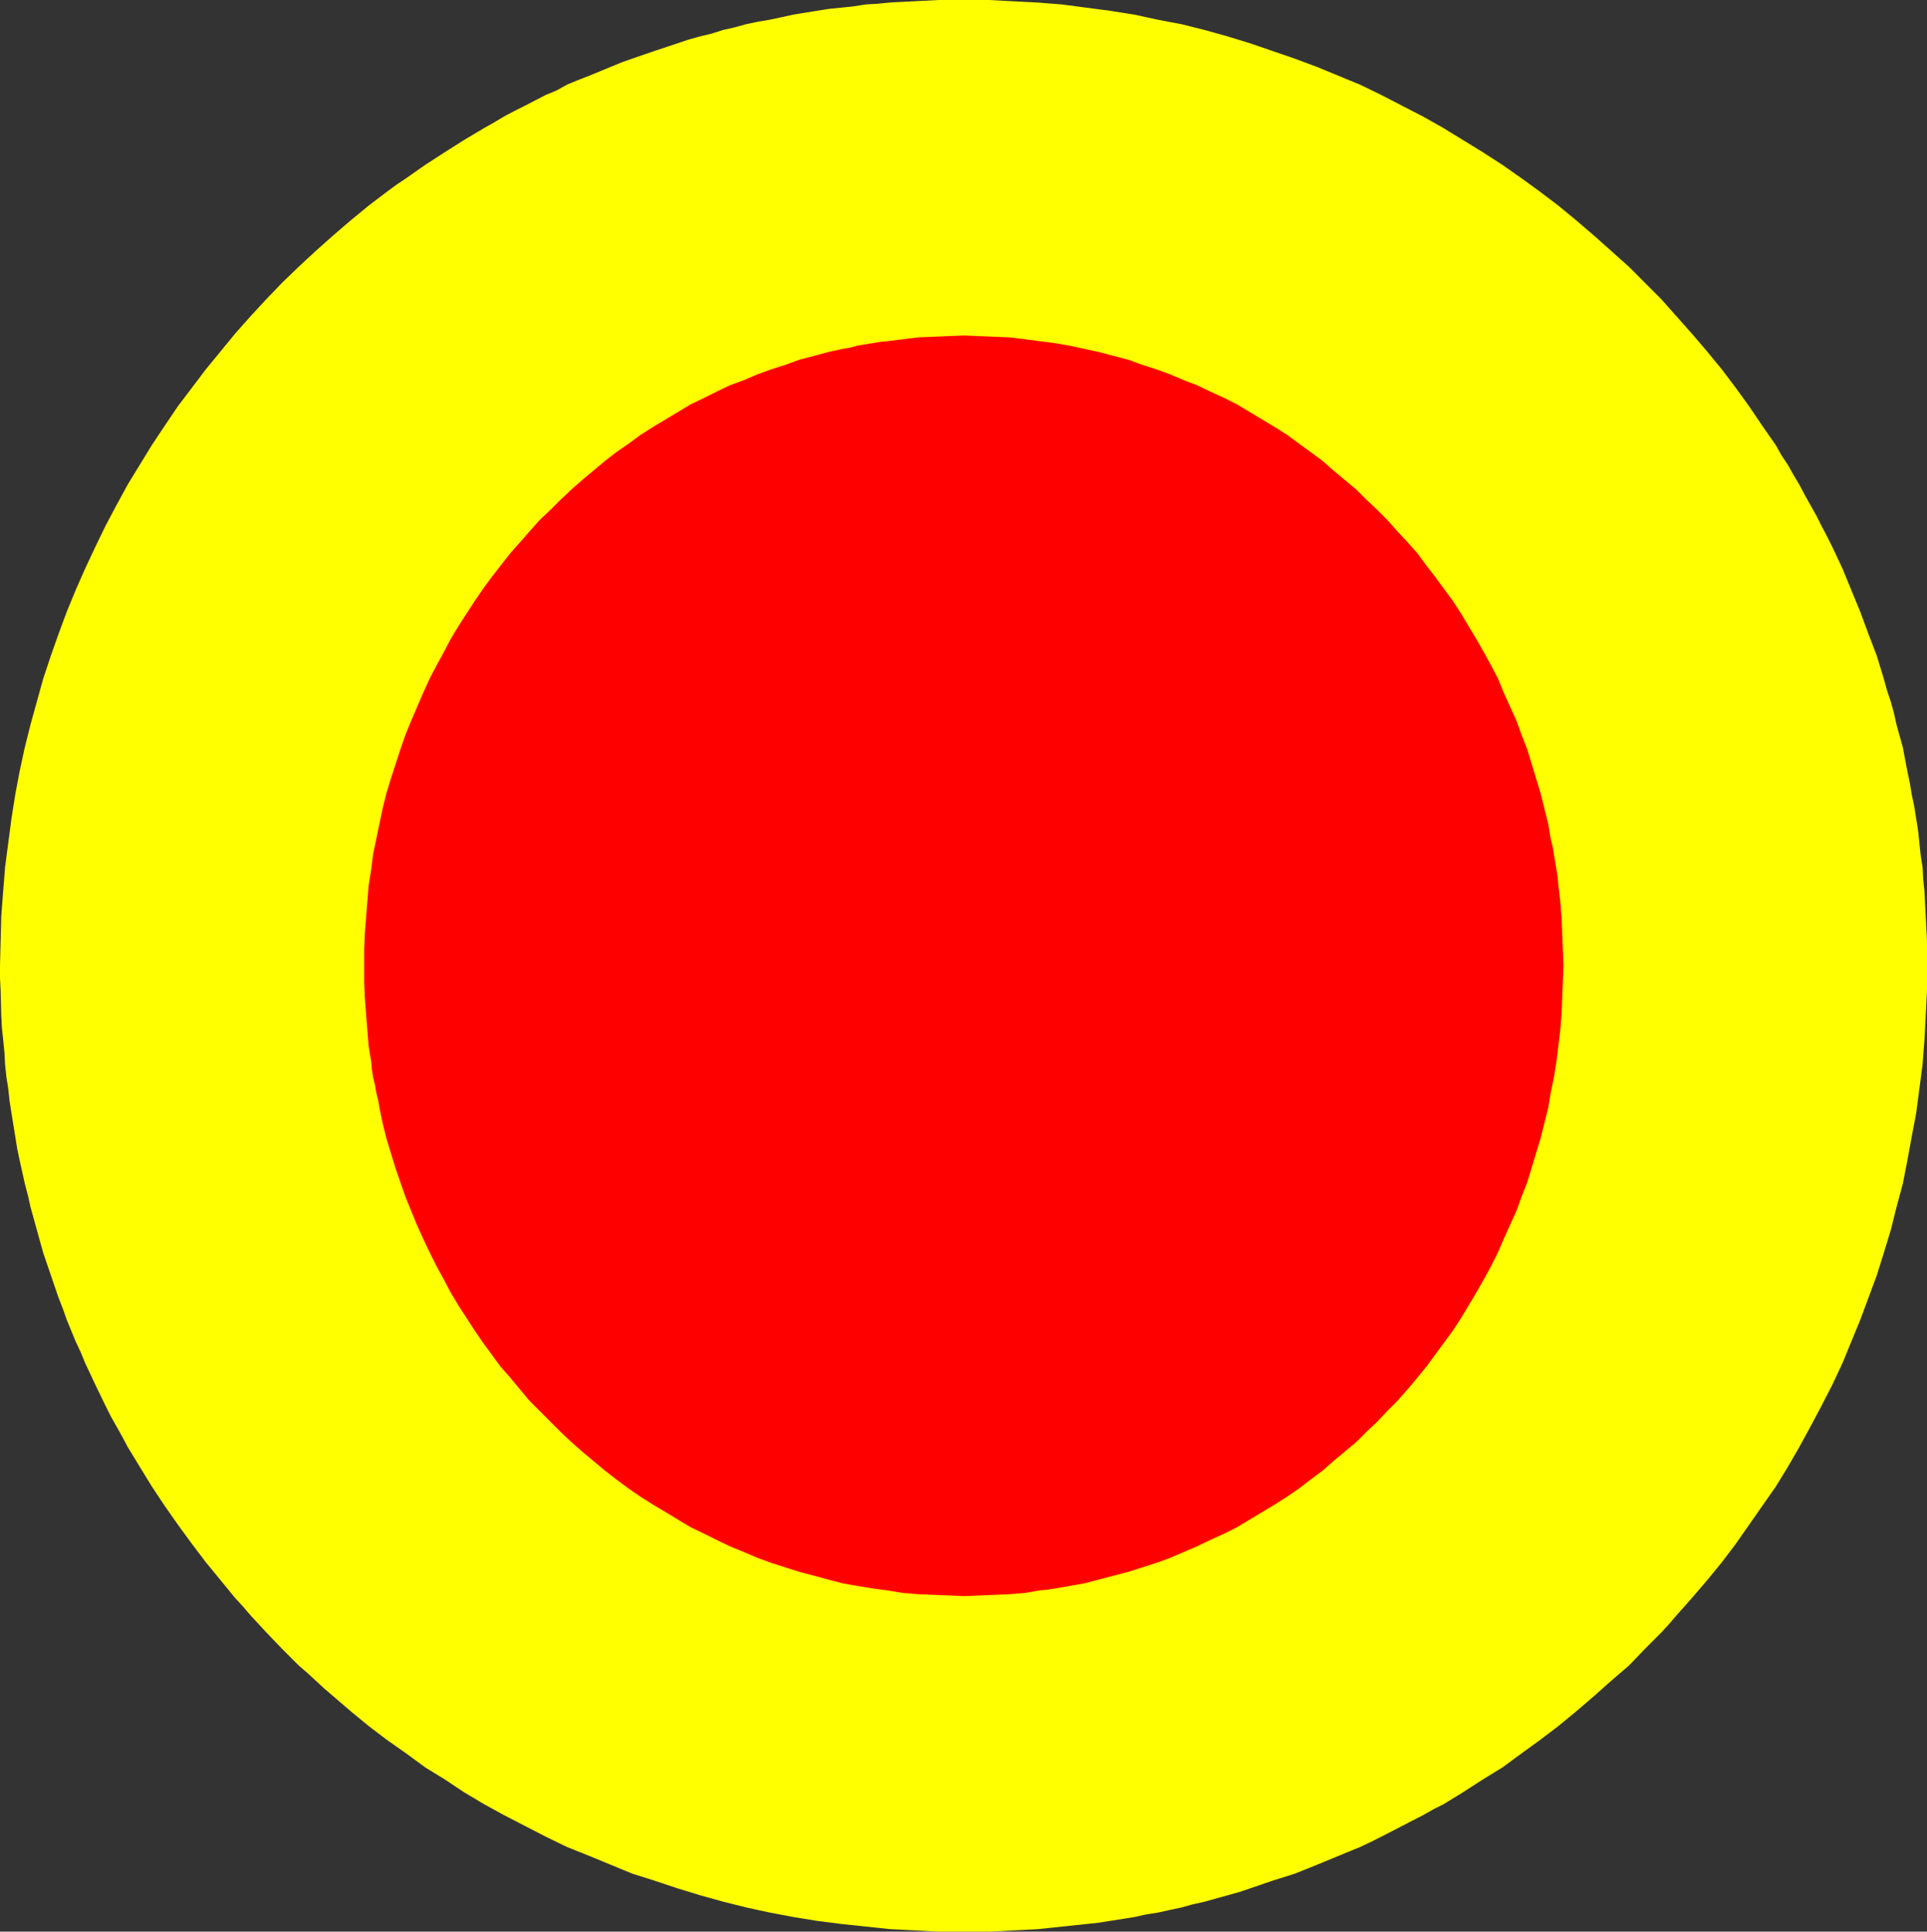
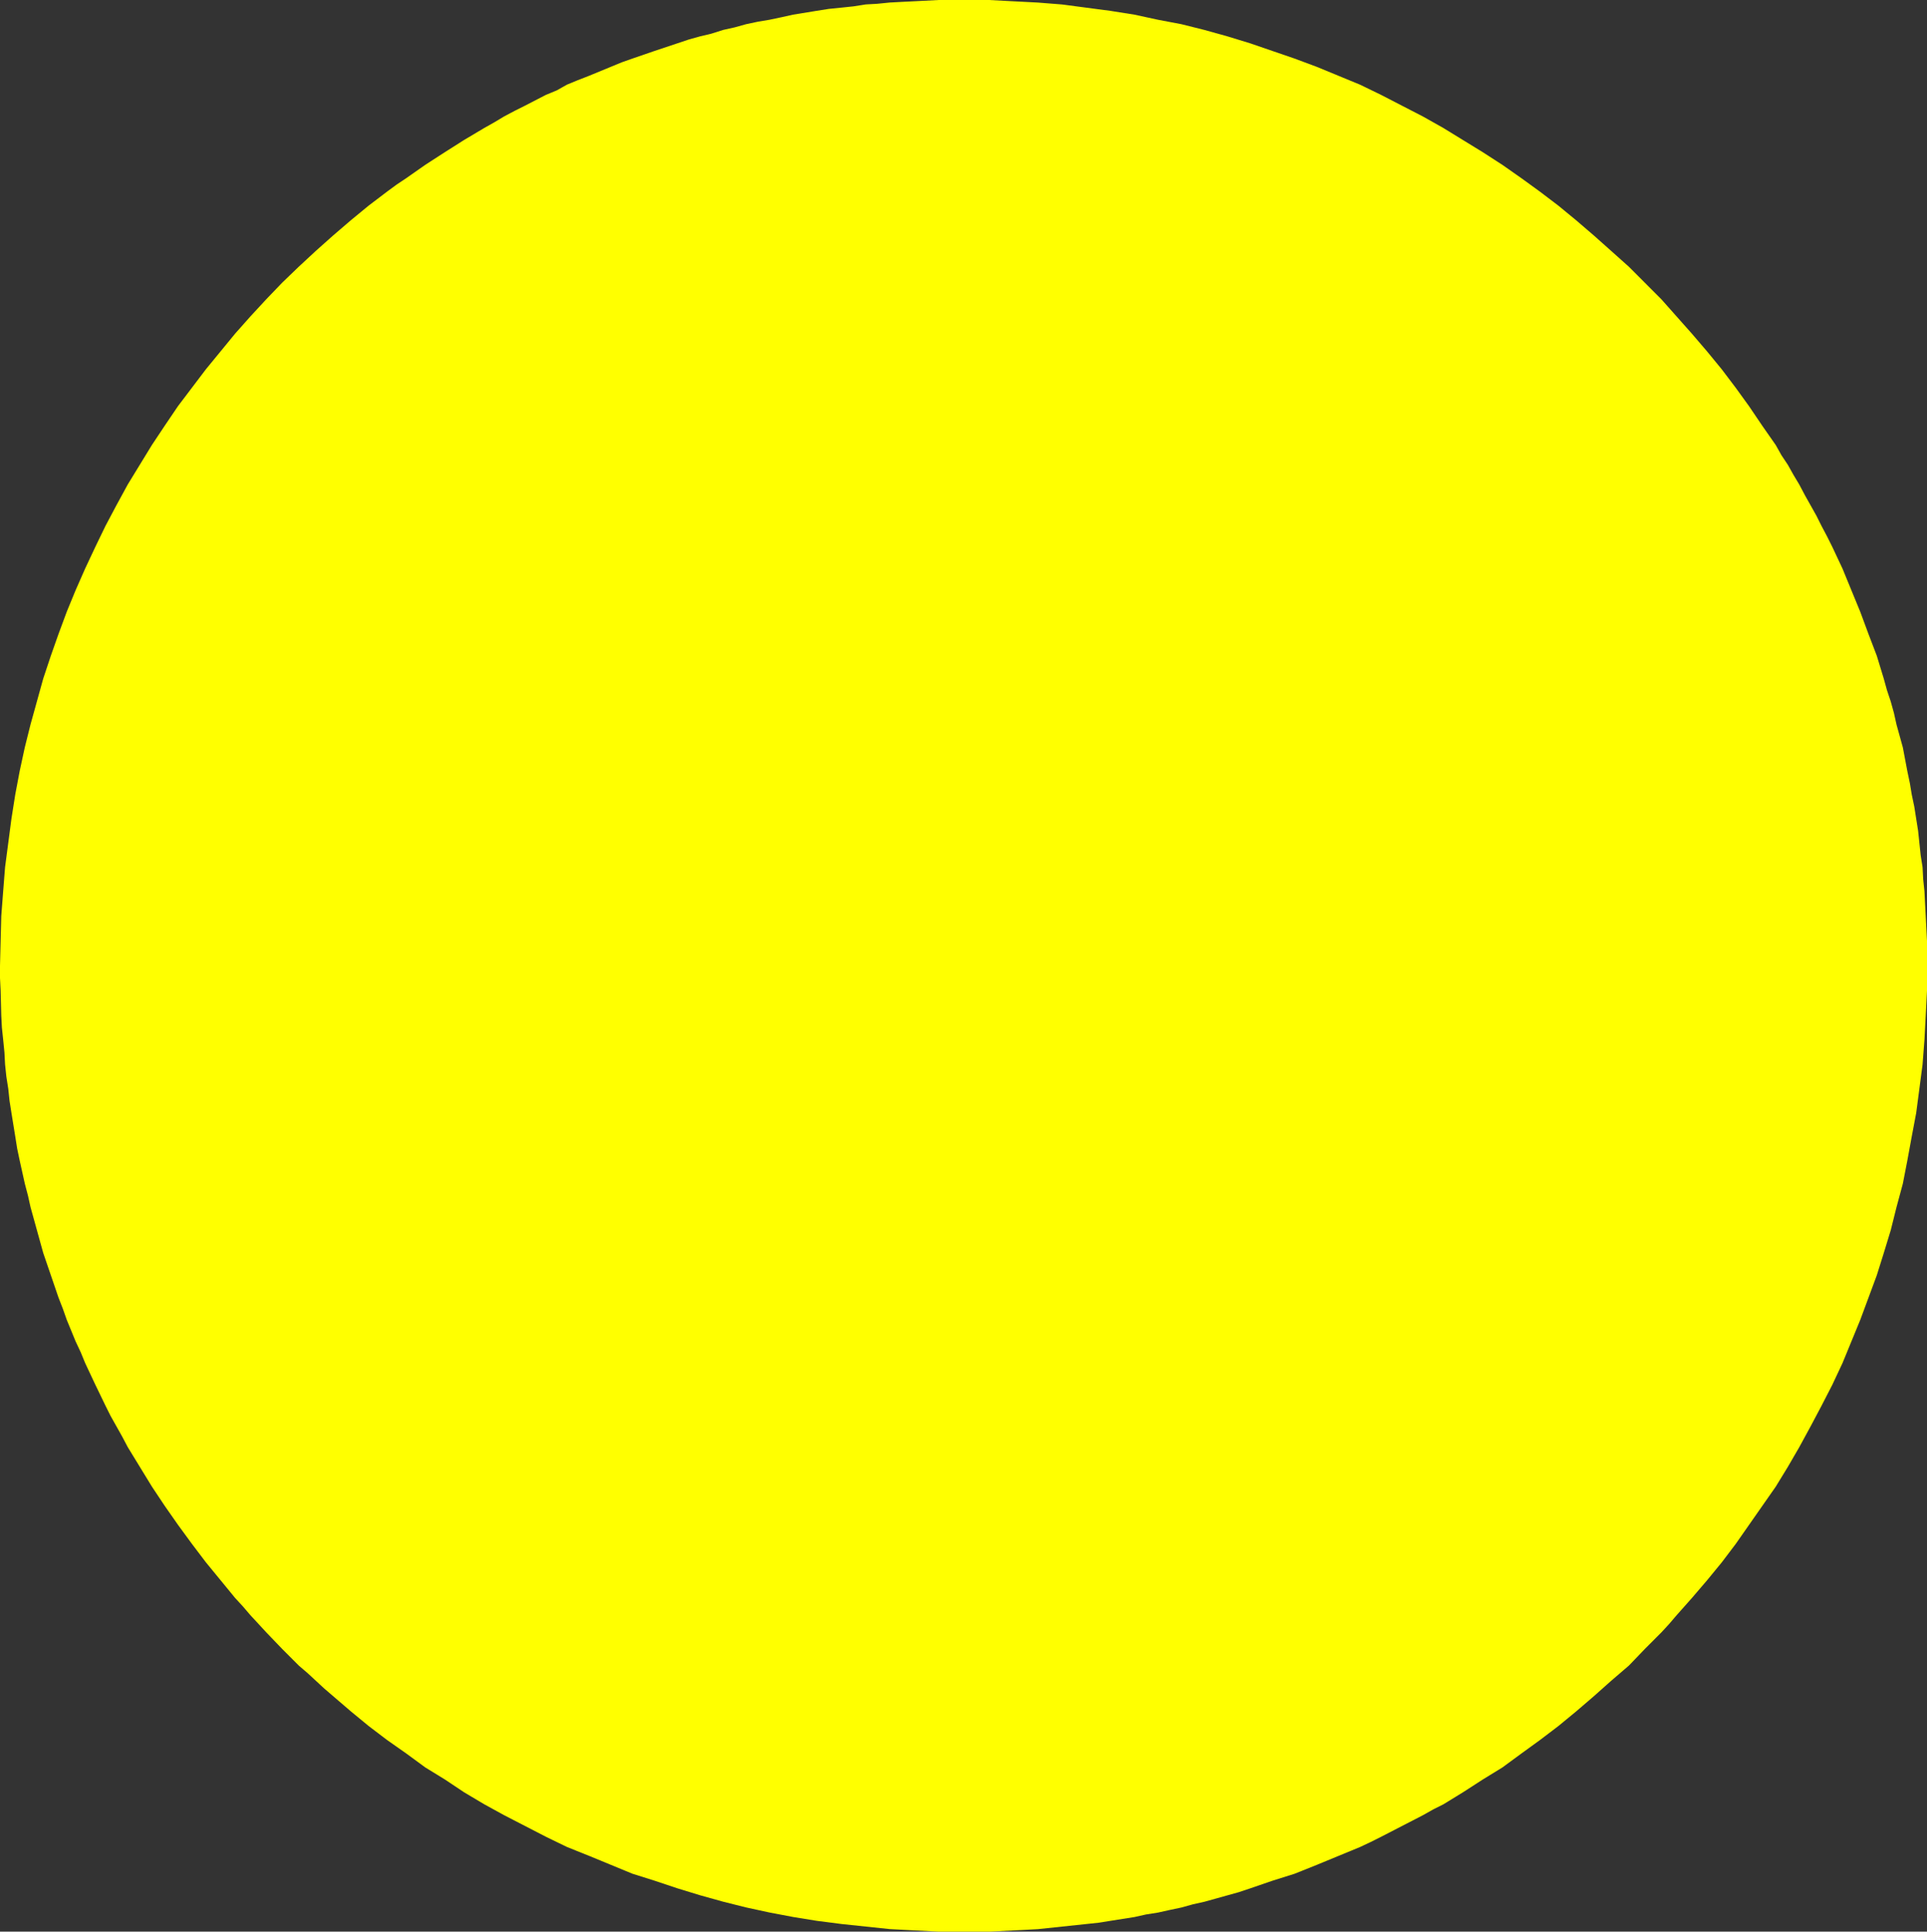
<svg xmlns="http://www.w3.org/2000/svg" xmlns:ns1="http://sodipodi.sourceforge.net/DTD/sodipodi-0.dtd" xmlns:ns2="http://www.inkscape.org/namespaces/inkscape" version="1.0" width="129.51mm" height="129.849mm" id="svg2" ns1:docname="Circle 28.wmf">
  <rect width="100%" height="100%" fill="#333333" stroke="none" />
  <ns1:namedview id="namedview2" pagecolor="#ffffff" bordercolor="#000000" borderopacity="0.25" ns2:showpageshadow="2" ns2:pageopacity="0.0" ns2:pagecheckerboard="0" ns2:deskcolor="#d1d1d1" ns2:document-units="mm" />
  <defs id="defs1">
    <pattern id="WMFhbasepattern" patternUnits="userSpaceOnUse" width="6" height="6" x="0" y="0" />
  </defs>
-   <path style="fill:#ffff00;fill-opacity:1;fill-rule:evenodd;stroke:none" d="m 244.743,490.769 h -6.296 l -6.135,-0.324 -6.296,-0.324 -6.135,-0.647 -6.135,-0.647 -6.296,-0.809 -5.973,-0.971 -5.973,-1.132 -5.973,-1.294 -5.812,-1.456 -5.812,-1.618 -5.812,-1.779 -5.812,-1.941 -5.65,-1.779 -5.489,-2.265 -5.489,-2.265 -5.65,-2.265 -5.328,-2.588 -5.328,-2.75 -5.328,-2.75 -5.005,-2.75 -5.166,-3.073 -4.843,-3.235 -5.005,-3.073 -4.843,-3.559 -4.843,-3.397 -4.682,-3.559 -4.52,-3.72 -4.52,-3.882 -2.26,-1.941 -2.099,-1.941 -2.099,-1.941 -2.26,-1.941 -4.197,-4.206 -4.036,-4.206 -1.937,-2.103 -2.099,-2.265 -1.937,-2.265 -1.937,-2.103 -3.713,-4.529 -3.713,-4.529 -3.552,-4.691 -3.552,-4.853 -3.39,-4.853 -3.229,-4.853 -3.067,-5.014 -3.067,-5.014 -1.453,-2.75 -1.453,-2.588 -1.453,-2.588 -1.292,-2.588 -2.583,-5.338 -1.292,-2.75 -1.292,-2.75 -1.13,-2.75 -1.292,-2.75 -2.26,-5.5 -0.969,-2.75 -1.13,-2.912 -1.937,-5.661 -1.937,-5.661 -0.807,-2.912 -0.807,-2.912 -0.807,-2.912 -0.807,-2.912 -0.646,-2.912 -0.807,-3.073 -0.646,-2.912 -0.646,-2.912 -0.646,-3.073 L 3.875,288.735 2.906,282.75 2.422,279.677 2.099,276.603 1.614,273.53 1.292,270.457 1.13,267.383 0.807,264.148 0.484,261.075 0.323,258.001 0.161,251.693 0,248.458 v -3.073 l 0.161,-6.309 0.161,-6.309 0.484,-6.309 0.484,-6.147 0.807,-6.147 0.807,-6.147 0.969,-6.147 1.13,-5.985 1.292,-5.985 1.453,-5.823 1.614,-5.823 1.614,-5.823 1.937,-5.823 1.937,-5.5 2.099,-5.661 2.26,-5.5 2.422,-5.5 2.583,-5.5 2.583,-5.338 2.744,-5.176 2.906,-5.338 3.067,-5.014 3.067,-5.014 3.229,-4.853 3.39,-5.014 3.552,-4.691 3.552,-4.691 3.713,-4.529 3.713,-4.529 3.875,-4.367 4.036,-4.367 4.036,-4.206 4.197,-4.044 4.359,-4.044 4.359,-3.882 4.52,-3.882 4.52,-3.72 4.682,-3.559 2.422,-1.779 2.422,-1.618 4.843,-3.397 5.005,-3.235 4.843,-3.073 5.166,-3.073 2.583,-1.456 2.422,-1.456 2.744,-1.456 2.583,-1.294 5.328,-2.75 2.744,-1.132 2.583,-1.456 2.744,-1.132 2.906,-1.132 5.489,-2.265 2.744,-1.132 2.744,-0.971 5.65,-1.941 5.812,-1.941 2.906,-0.971 2.906,-0.809 2.744,-0.647 3.067,-0.971 2.906,-0.647 2.906,-0.809 3.067,-0.647 2.906,-0.485 3.067,-0.647 2.906,-0.647 5.973,-0.971 3.067,-0.485 3.229,-0.324 3.067,-0.324 3.067,-0.485 2.906,-0.162 3.229,-0.324 3.067,-0.162 3.229,-0.162 L 238.447,0 h 3.229 3.229 6.296 l 6.135,0.324 6.296,0.324 6.135,0.485 6.135,0.809 6.135,0.809 6.135,0.971 5.973,1.294 5.973,1.132 5.812,1.456 5.812,1.618 5.812,1.779 5.65,1.941 5.65,1.941 5.65,2.103 5.489,2.265 5.489,2.265 5.328,2.588 5.328,2.75 5.328,2.75 5.166,2.912 5.005,3.073 5.005,3.073 5.005,3.235 4.843,3.397 4.682,3.397 4.682,3.559 4.52,3.72 4.52,3.882 4.359,3.882 4.52,4.044 4.036,4.044 4.197,4.206 3.875,4.367 3.875,4.367 3.875,4.529 3.713,4.529 3.552,4.691 3.39,4.691 3.39,5.014 3.39,4.853 1.453,2.588 1.614,2.426 1.453,2.588 1.453,2.426 1.453,2.75 1.453,2.588 1.453,2.588 1.292,2.588 1.453,2.75 1.292,2.588 1.292,2.75 1.292,2.75 1.13,2.75 1.13,2.75 2.26,5.5 2.099,5.661 2.099,5.5 1.776,5.823 0.807,2.912 0.969,2.912 0.807,2.912 0.646,2.912 0.807,2.912 0.807,2.912 1.13,5.985 0.646,3.073 0.484,2.912 0.646,3.073 0.484,3.073 0.484,3.073 0.323,3.073 0.323,3.073 0.484,3.073 0.161,3.073 0.323,3.073 0.161,3.235 0.161,3.073 0.323,6.309 v 6.309 6.309 l -0.323,6.309 -0.323,6.147 -0.484,6.309 -0.807,6.147 -0.807,6.147 -1.13,5.985 -1.13,6.147 -1.13,5.823 -1.614,5.985 -1.453,5.823 -1.776,5.823 -1.776,5.661 -2.099,5.661 -2.099,5.661 -2.26,5.5 -2.26,5.5 -2.583,5.5 -2.744,5.338 -2.744,5.176 -2.906,5.338 -2.906,5.014 -3.067,5.014 -3.39,4.853 -3.39,4.853 -3.39,4.853 -3.552,4.691 -3.713,4.529 -3.875,4.529 -3.875,4.367 -1.937,2.265 -1.937,2.103 -4.197,4.206 -4.036,4.206 -4.52,3.882 -4.359,3.882 -4.52,3.882 -4.52,3.72 -4.682,3.559 -4.682,3.397 -4.843,3.559 -5.005,3.073 -5.005,3.235 -5.005,3.073 -2.583,1.294 -2.583,1.456 -5.328,2.75 -5.328,2.75 -2.583,1.294 -2.744,1.294 -2.744,1.132 -2.744,1.132 -5.489,2.265 -5.65,2.265 -5.65,1.779 -5.65,1.941 -2.906,0.971 -2.906,0.809 -2.906,0.809 -2.906,0.809 -2.906,0.647 -2.906,0.809 -3.067,0.647 -2.906,0.647 -3.067,0.485 -2.906,0.647 -3.067,0.485 -3.067,0.485 -3.067,0.485 -3.067,0.324 -3.067,0.324 -3.067,0.324 -3.067,0.324 -3.067,0.324 -3.067,0.162 -3.229,0.162 -6.135,0.324 h -3.229 -3.067 v 0 z" id="path1" />
-   <path style="fill:#ff0000;fill-opacity:1;fill-rule:evenodd;stroke:none" d="m 244.743,405.523 -3.875,-0.162 -3.875,-0.162 -3.875,-0.162 -3.875,-0.324 -3.875,-0.647 -3.713,-0.485 -3.875,-0.647 -3.713,-0.647 -3.713,-0.971 -3.552,-0.971 -3.713,-0.971 -3.552,-1.132 -3.552,-1.132 -3.552,-1.294 -3.39,-1.456 -3.552,-1.456 -3.39,-1.618 -3.229,-1.618 -3.39,-1.618 -3.229,-1.941 -3.229,-1.941 -3.229,-1.941 -3.067,-1.941 -3.067,-2.103 -3.067,-2.265 -2.906,-2.265 -2.906,-2.426 -2.906,-2.426 -2.744,-2.426 -2.744,-2.588 -2.583,-2.588 -2.744,-2.75 -2.583,-2.588 -2.422,-2.912 -2.422,-2.912 -2.422,-2.75 -2.26,-3.073 -2.26,-3.073 -2.099,-3.073 -2.099,-3.235 -2.099,-3.235 -1.937,-3.235 -1.776,-3.397 -1.776,-3.235 -1.776,-3.559 -1.614,-3.397 -1.614,-3.559 -1.453,-3.559 -1.453,-3.559 -1.292,-3.72 -1.292,-3.72 -1.13,-3.72 -1.13,-3.72 -0.969,-3.882 -0.807,-3.882 -0.323,-1.941 -0.484,-1.941 -0.323,-1.941 -0.484,-1.941 -0.323,-2.103 -0.161,-1.941 -0.323,-1.941 -0.323,-1.941 -0.323,-4.044 -0.323,-4.044 -0.323,-4.044 -0.161,-4.044 v -4.206 -4.206 l 0.161,-4.044 0.323,-4.044 0.323,-4.044 0.323,-4.044 0.646,-4.044 0.484,-3.882 0.807,-3.882 0.807,-3.882 0.807,-3.882 0.969,-3.882 1.13,-3.72 2.422,-7.441 1.292,-3.72 1.453,-3.559 3.067,-7.117 1.614,-3.559 1.776,-3.397 1.776,-3.235 1.776,-3.397 1.937,-3.235 2.099,-3.235 2.099,-3.235 2.099,-3.073 2.26,-3.073 2.26,-2.912 2.422,-3.073 2.422,-2.75 2.422,-2.75 2.583,-2.912 2.744,-2.588 2.583,-2.588 2.744,-2.588 2.744,-2.426 2.906,-2.426 2.906,-2.426 2.906,-2.265 3.067,-2.103 3.067,-2.265 3.067,-1.941 3.229,-1.941 3.229,-1.941 3.229,-1.941 3.39,-1.618 3.229,-1.618 3.39,-1.618 3.552,-1.294 3.39,-1.456 3.552,-1.294 3.552,-1.132 3.552,-1.294 3.713,-0.971 3.552,-0.971 3.713,-0.809 1.937,-0.324 1.776,-0.485 3.875,-0.647 1.937,-0.324 1.776,-0.162 3.875,-0.485 3.875,-0.485 3.875,-0.162 3.875,-0.162 4.036,-0.162 3.875,0.162 3.875,0.162 3.875,0.162 3.875,0.485 3.713,0.485 3.875,0.485 3.713,0.647 3.713,0.809 3.713,0.809 3.713,0.971 3.713,0.971 3.552,1.294 3.552,1.132 3.552,1.294 3.39,1.456 3.39,1.294 3.39,1.618 3.552,1.618 3.229,1.618 3.229,1.941 3.229,1.941 3.229,1.941 3.067,1.941 3.067,2.265 2.906,2.103 3.067,2.265 2.744,2.426 2.906,2.426 2.906,2.426 2.583,2.588 2.744,2.588 2.583,2.588 2.583,2.912 2.583,2.75 2.422,2.75 2.26,3.073 2.26,2.912 2.26,3.073 2.26,3.073 2.099,3.235 1.937,3.235 1.937,3.235 1.937,3.397 1.776,3.235 1.776,3.397 1.453,3.559 1.614,3.559 1.614,3.559 1.292,3.559 1.453,3.72 1.13,3.72 1.13,3.72 1.13,3.72 0.969,3.882 0.969,3.882 0.323,1.941 0.323,1.941 0.484,1.941 0.323,1.941 0.323,1.941 0.323,1.941 0.323,2.103 0.161,1.941 0.484,4.044 0.323,4.044 0.161,4.044 0.161,4.044 0.161,4.206 -0.161,4.206 -0.161,4.044 -0.161,4.044 -0.323,4.044 -0.484,4.044 -0.484,3.882 -0.646,4.044 -0.807,3.882 -0.646,3.882 -0.969,3.882 -0.969,3.882 -1.13,3.72 -1.13,3.72 -1.13,3.72 -1.453,3.72 -1.292,3.559 -1.614,3.559 -1.614,3.559 -1.453,3.397 -1.776,3.559 -1.776,3.235 -1.937,3.397 -1.937,3.235 -1.937,3.235 -2.099,3.235 -2.26,3.073 -2.26,3.073 -2.26,3.073 -2.26,2.75 -2.422,2.912 -2.583,2.912 -2.583,2.588 -2.583,2.75 -2.744,2.588 -2.583,2.588 -2.906,2.426 -2.906,2.426 -2.744,2.426 -3.067,2.265 -2.906,2.265 -3.067,2.103 -3.067,1.941 -3.229,1.941 -3.229,1.941 -3.229,1.941 -3.229,1.618 -3.552,1.618 -3.39,1.618 -3.39,1.456 -3.39,1.456 -3.552,1.294 -3.552,1.132 -3.552,1.132 -3.713,0.971 -3.713,0.971 -3.713,0.971 -1.776,0.324 -1.937,0.324 -1.776,0.324 -3.875,0.647 -1.937,0.162 -3.713,0.647 -3.875,0.324 -3.875,0.162 -3.875,0.162 -3.875,0.162 v 0 z" id="path2" />
+   <path style="fill:#ffff00;fill-opacity:1;fill-rule:evenodd;stroke:none" d="m 244.743,490.769 h -6.296 l -6.135,-0.324 -6.296,-0.324 -6.135,-0.647 -6.135,-0.647 -6.296,-0.809 -5.973,-0.971 -5.973,-1.132 -5.973,-1.294 -5.812,-1.456 -5.812,-1.618 -5.812,-1.779 -5.812,-1.941 -5.65,-1.779 -5.489,-2.265 -5.489,-2.265 -5.65,-2.265 -5.328,-2.588 -5.328,-2.75 -5.328,-2.75 -5.005,-2.75 -5.166,-3.073 -4.843,-3.235 -5.005,-3.073 -4.843,-3.559 -4.843,-3.397 -4.682,-3.559 -4.52,-3.72 -4.52,-3.882 -2.26,-1.941 -2.099,-1.941 -2.099,-1.941 -2.26,-1.941 -4.197,-4.206 -4.036,-4.206 -1.937,-2.103 -2.099,-2.265 -1.937,-2.265 -1.937,-2.103 -3.713,-4.529 -3.713,-4.529 -3.552,-4.691 -3.552,-4.853 -3.39,-4.853 -3.229,-4.853 -3.067,-5.014 -3.067,-5.014 -1.453,-2.75 -1.453,-2.588 -1.453,-2.588 -1.292,-2.588 -2.583,-5.338 -1.292,-2.75 -1.292,-2.75 -1.13,-2.75 -1.292,-2.75 -2.26,-5.5 -0.969,-2.75 -1.13,-2.912 -1.937,-5.661 -1.937,-5.661 -0.807,-2.912 -0.807,-2.912 -0.807,-2.912 -0.807,-2.912 -0.646,-2.912 -0.807,-3.073 -0.646,-2.912 -0.646,-2.912 -0.646,-3.073 L 3.875,288.735 2.906,282.75 2.422,279.677 2.099,276.603 1.614,273.53 1.292,270.457 1.13,267.383 0.807,264.148 0.484,261.075 0.323,258.001 0.161,251.693 0,248.458 v -3.073 l 0.161,-6.309 0.161,-6.309 0.484,-6.309 0.484,-6.147 0.807,-6.147 0.807,-6.147 0.969,-6.147 1.13,-5.985 1.292,-5.985 1.453,-5.823 1.614,-5.823 1.614,-5.823 1.937,-5.823 1.937,-5.5 2.099,-5.661 2.26,-5.5 2.422,-5.5 2.583,-5.5 2.583,-5.338 2.744,-5.176 2.906,-5.338 3.067,-5.014 3.067,-5.014 3.229,-4.853 3.39,-5.014 3.552,-4.691 3.552,-4.691 3.713,-4.529 3.713,-4.529 3.875,-4.367 4.036,-4.367 4.036,-4.206 4.197,-4.044 4.359,-4.044 4.359,-3.882 4.52,-3.882 4.52,-3.72 4.682,-3.559 2.422,-1.779 2.422,-1.618 4.843,-3.397 5.005,-3.235 4.843,-3.073 5.166,-3.073 2.583,-1.456 2.422,-1.456 2.744,-1.456 2.583,-1.294 5.328,-2.75 2.744,-1.132 2.583,-1.456 2.744,-1.132 2.906,-1.132 5.489,-2.265 2.744,-1.132 2.744,-0.971 5.65,-1.941 5.812,-1.941 2.906,-0.971 2.906,-0.809 2.744,-0.647 3.067,-0.971 2.906,-0.647 2.906,-0.809 3.067,-0.647 2.906,-0.485 3.067,-0.647 2.906,-0.647 5.973,-0.971 3.067,-0.485 3.229,-0.324 3.067,-0.324 3.067,-0.485 2.906,-0.162 3.229,-0.324 3.067,-0.162 3.229,-0.162 L 238.447,0 h 3.229 3.229 6.296 l 6.135,0.324 6.296,0.324 6.135,0.485 6.135,0.809 6.135,0.809 6.135,0.971 5.973,1.294 5.973,1.132 5.812,1.456 5.812,1.618 5.812,1.779 5.65,1.941 5.65,1.941 5.65,2.103 5.489,2.265 5.489,2.265 5.328,2.588 5.328,2.75 5.328,2.75 5.166,2.912 5.005,3.073 5.005,3.073 5.005,3.235 4.843,3.397 4.682,3.397 4.682,3.559 4.52,3.72 4.52,3.882 4.359,3.882 4.52,4.044 4.036,4.044 4.197,4.206 3.875,4.367 3.875,4.367 3.875,4.529 3.713,4.529 3.552,4.691 3.39,4.691 3.39,5.014 3.39,4.853 1.453,2.588 1.614,2.426 1.453,2.588 1.453,2.426 1.453,2.75 1.453,2.588 1.453,2.588 1.292,2.588 1.453,2.75 1.292,2.588 1.292,2.75 1.292,2.75 1.13,2.75 1.13,2.75 2.26,5.5 2.099,5.661 2.099,5.5 1.776,5.823 0.807,2.912 0.969,2.912 0.807,2.912 0.646,2.912 0.807,2.912 0.807,2.912 1.13,5.985 0.646,3.073 0.484,2.912 0.646,3.073 0.484,3.073 0.484,3.073 0.323,3.073 0.323,3.073 0.484,3.073 0.161,3.073 0.323,3.073 0.161,3.235 0.161,3.073 0.323,6.309 v 6.309 6.309 l -0.323,6.309 -0.323,6.147 -0.484,6.309 -0.807,6.147 -0.807,6.147 -1.13,5.985 -1.13,6.147 -1.13,5.823 -1.614,5.985 -1.453,5.823 -1.776,5.823 -1.776,5.661 -2.099,5.661 -2.099,5.661 -2.26,5.5 -2.26,5.5 -2.583,5.5 -2.744,5.338 -2.744,5.176 -2.906,5.338 -2.906,5.014 -3.067,5.014 -3.39,4.853 -3.39,4.853 -3.39,4.853 -3.552,4.691 -3.713,4.529 -3.875,4.529 -3.875,4.367 -1.937,2.265 -1.937,2.103 -4.197,4.206 -4.036,4.206 -4.52,3.882 -4.359,3.882 -4.52,3.882 -4.52,3.72 -4.682,3.559 -4.682,3.397 -4.843,3.559 -5.005,3.073 -5.005,3.235 -5.005,3.073 -2.583,1.294 -2.583,1.456 -5.328,2.75 -5.328,2.75 -2.583,1.294 -2.744,1.294 -2.744,1.132 -2.744,1.132 -5.489,2.265 -5.65,2.265 -5.65,1.779 -5.65,1.941 -2.906,0.971 -2.906,0.809 -2.906,0.809 -2.906,0.809 -2.906,0.647 -2.906,0.809 -3.067,0.647 -2.906,0.647 -3.067,0.485 -2.906,0.647 -3.067,0.485 -3.067,0.485 -3.067,0.485 -3.067,0.324 -3.067,0.324 -3.067,0.324 -3.067,0.324 -3.067,0.324 -3.067,0.162 -3.229,0.162 -6.135,0.324 h -3.229 -3.067 z" id="path1" />
</svg>